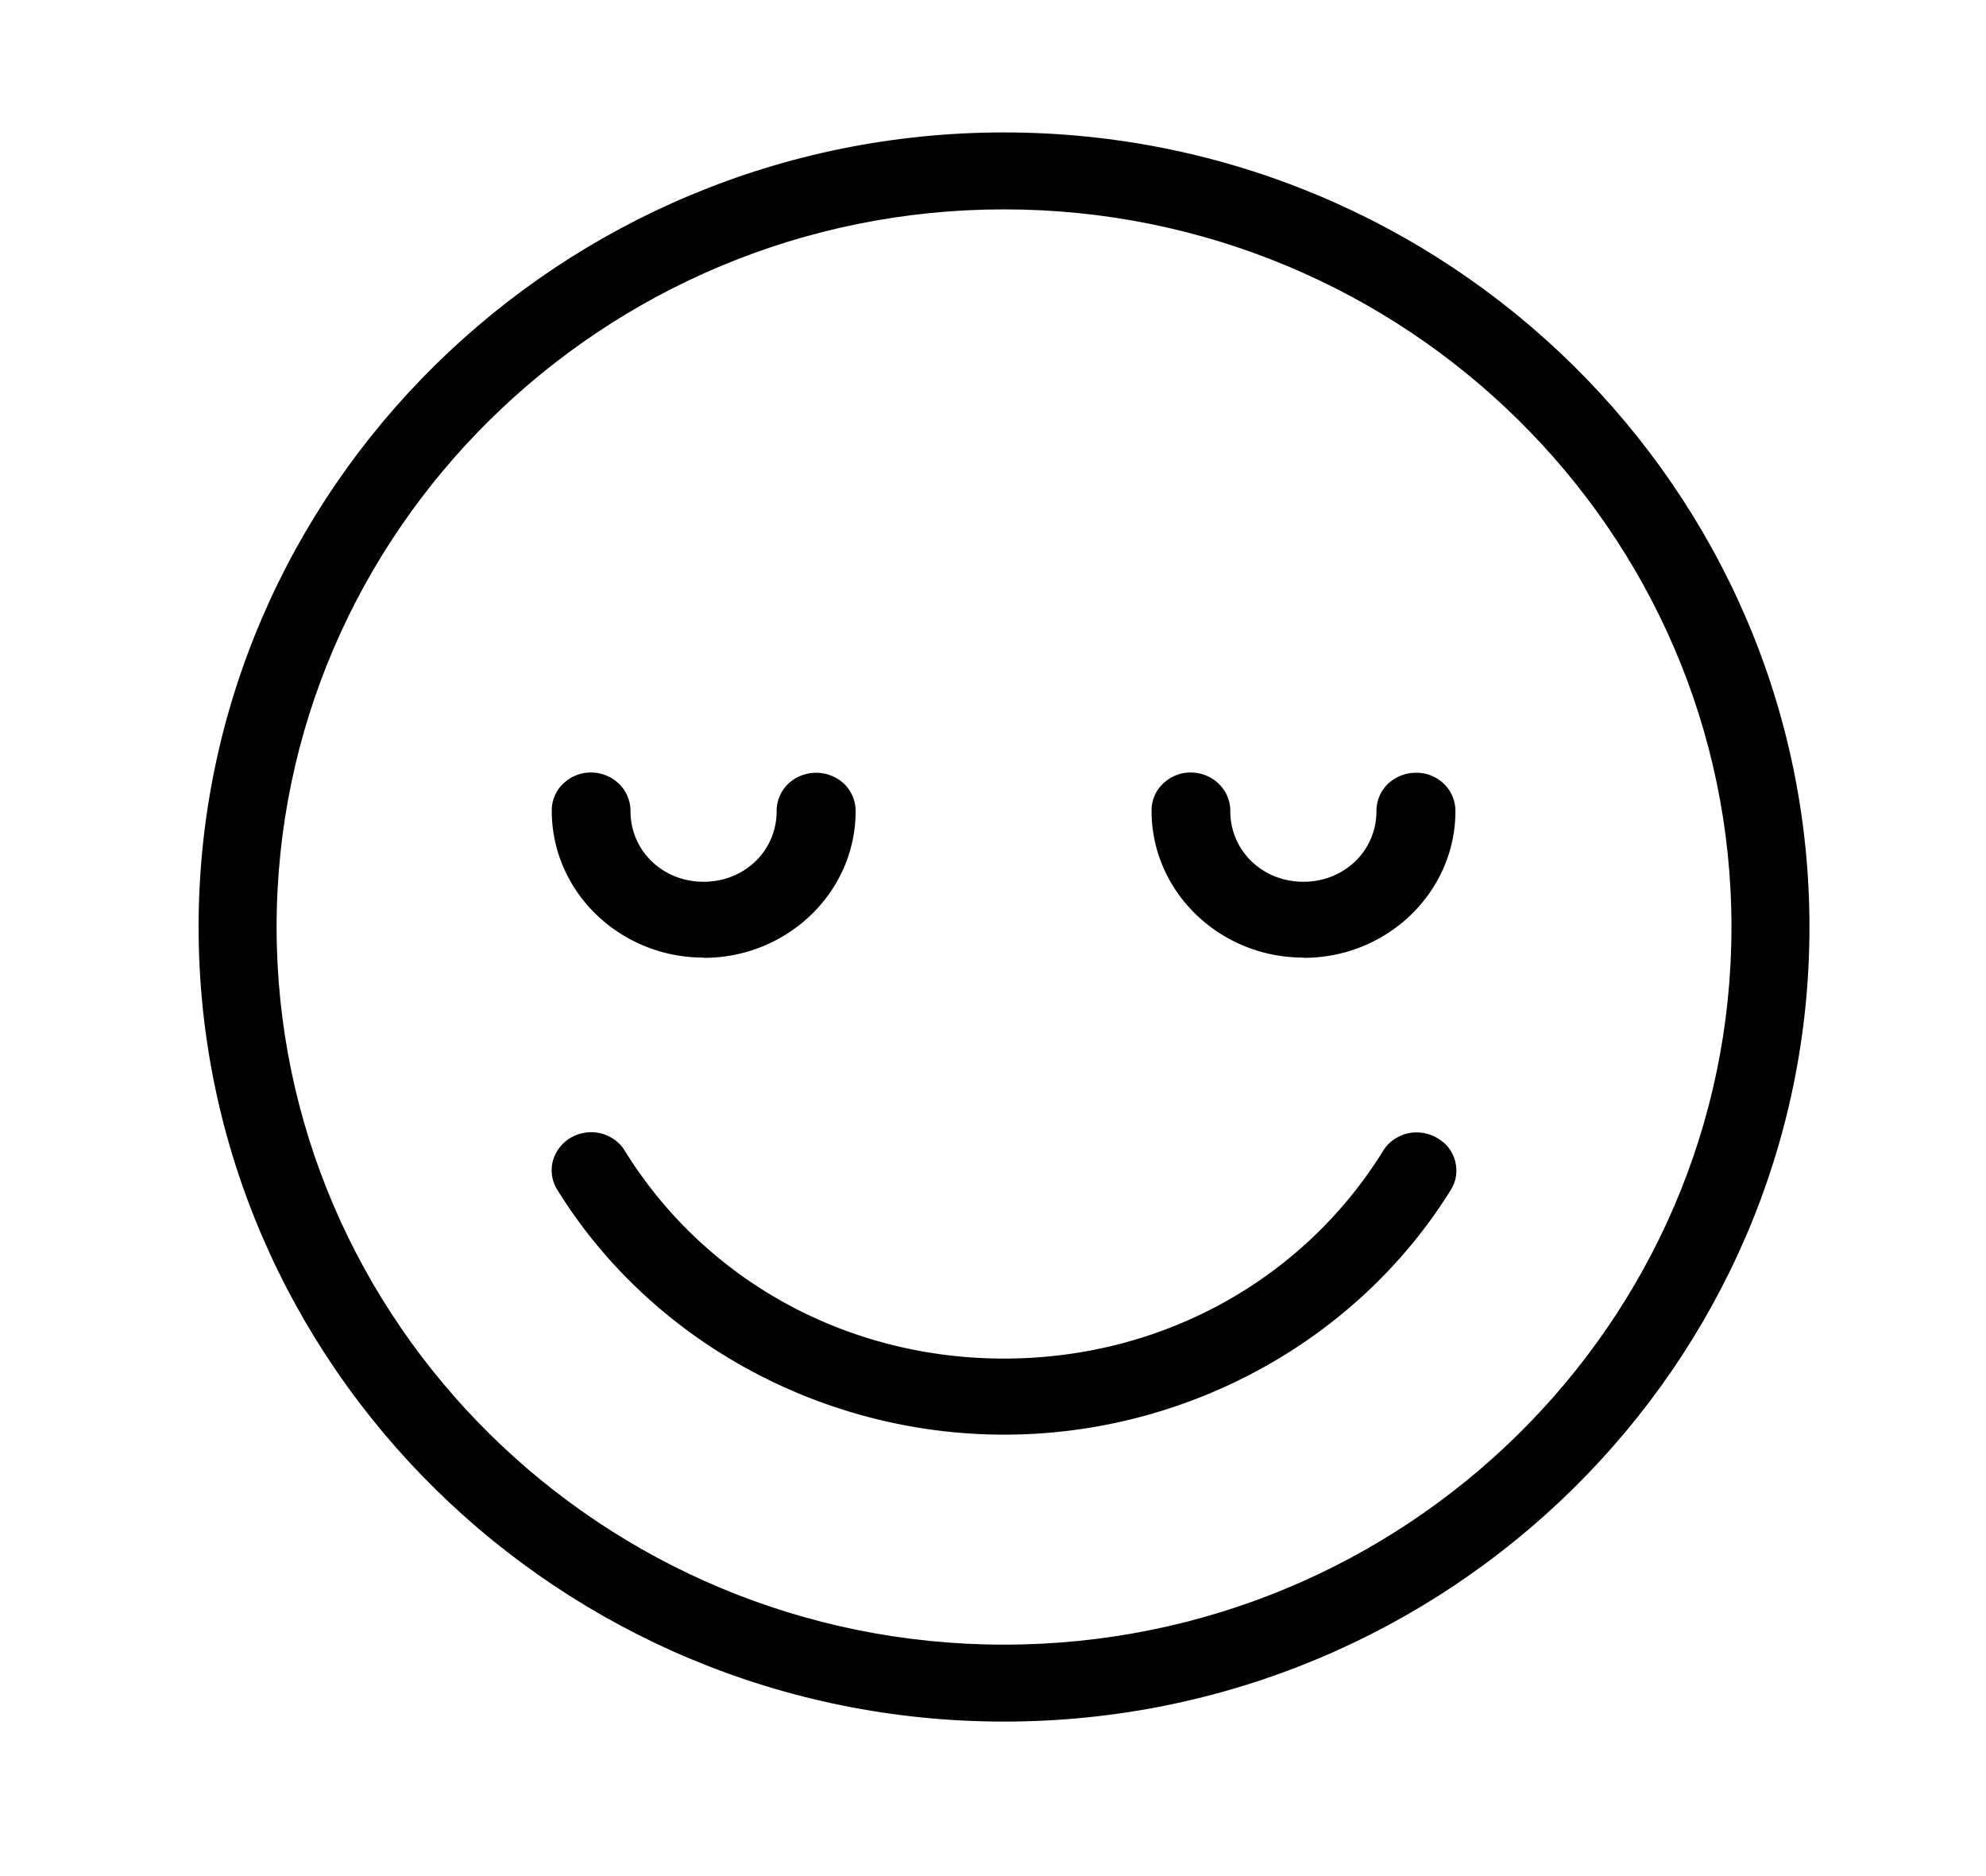
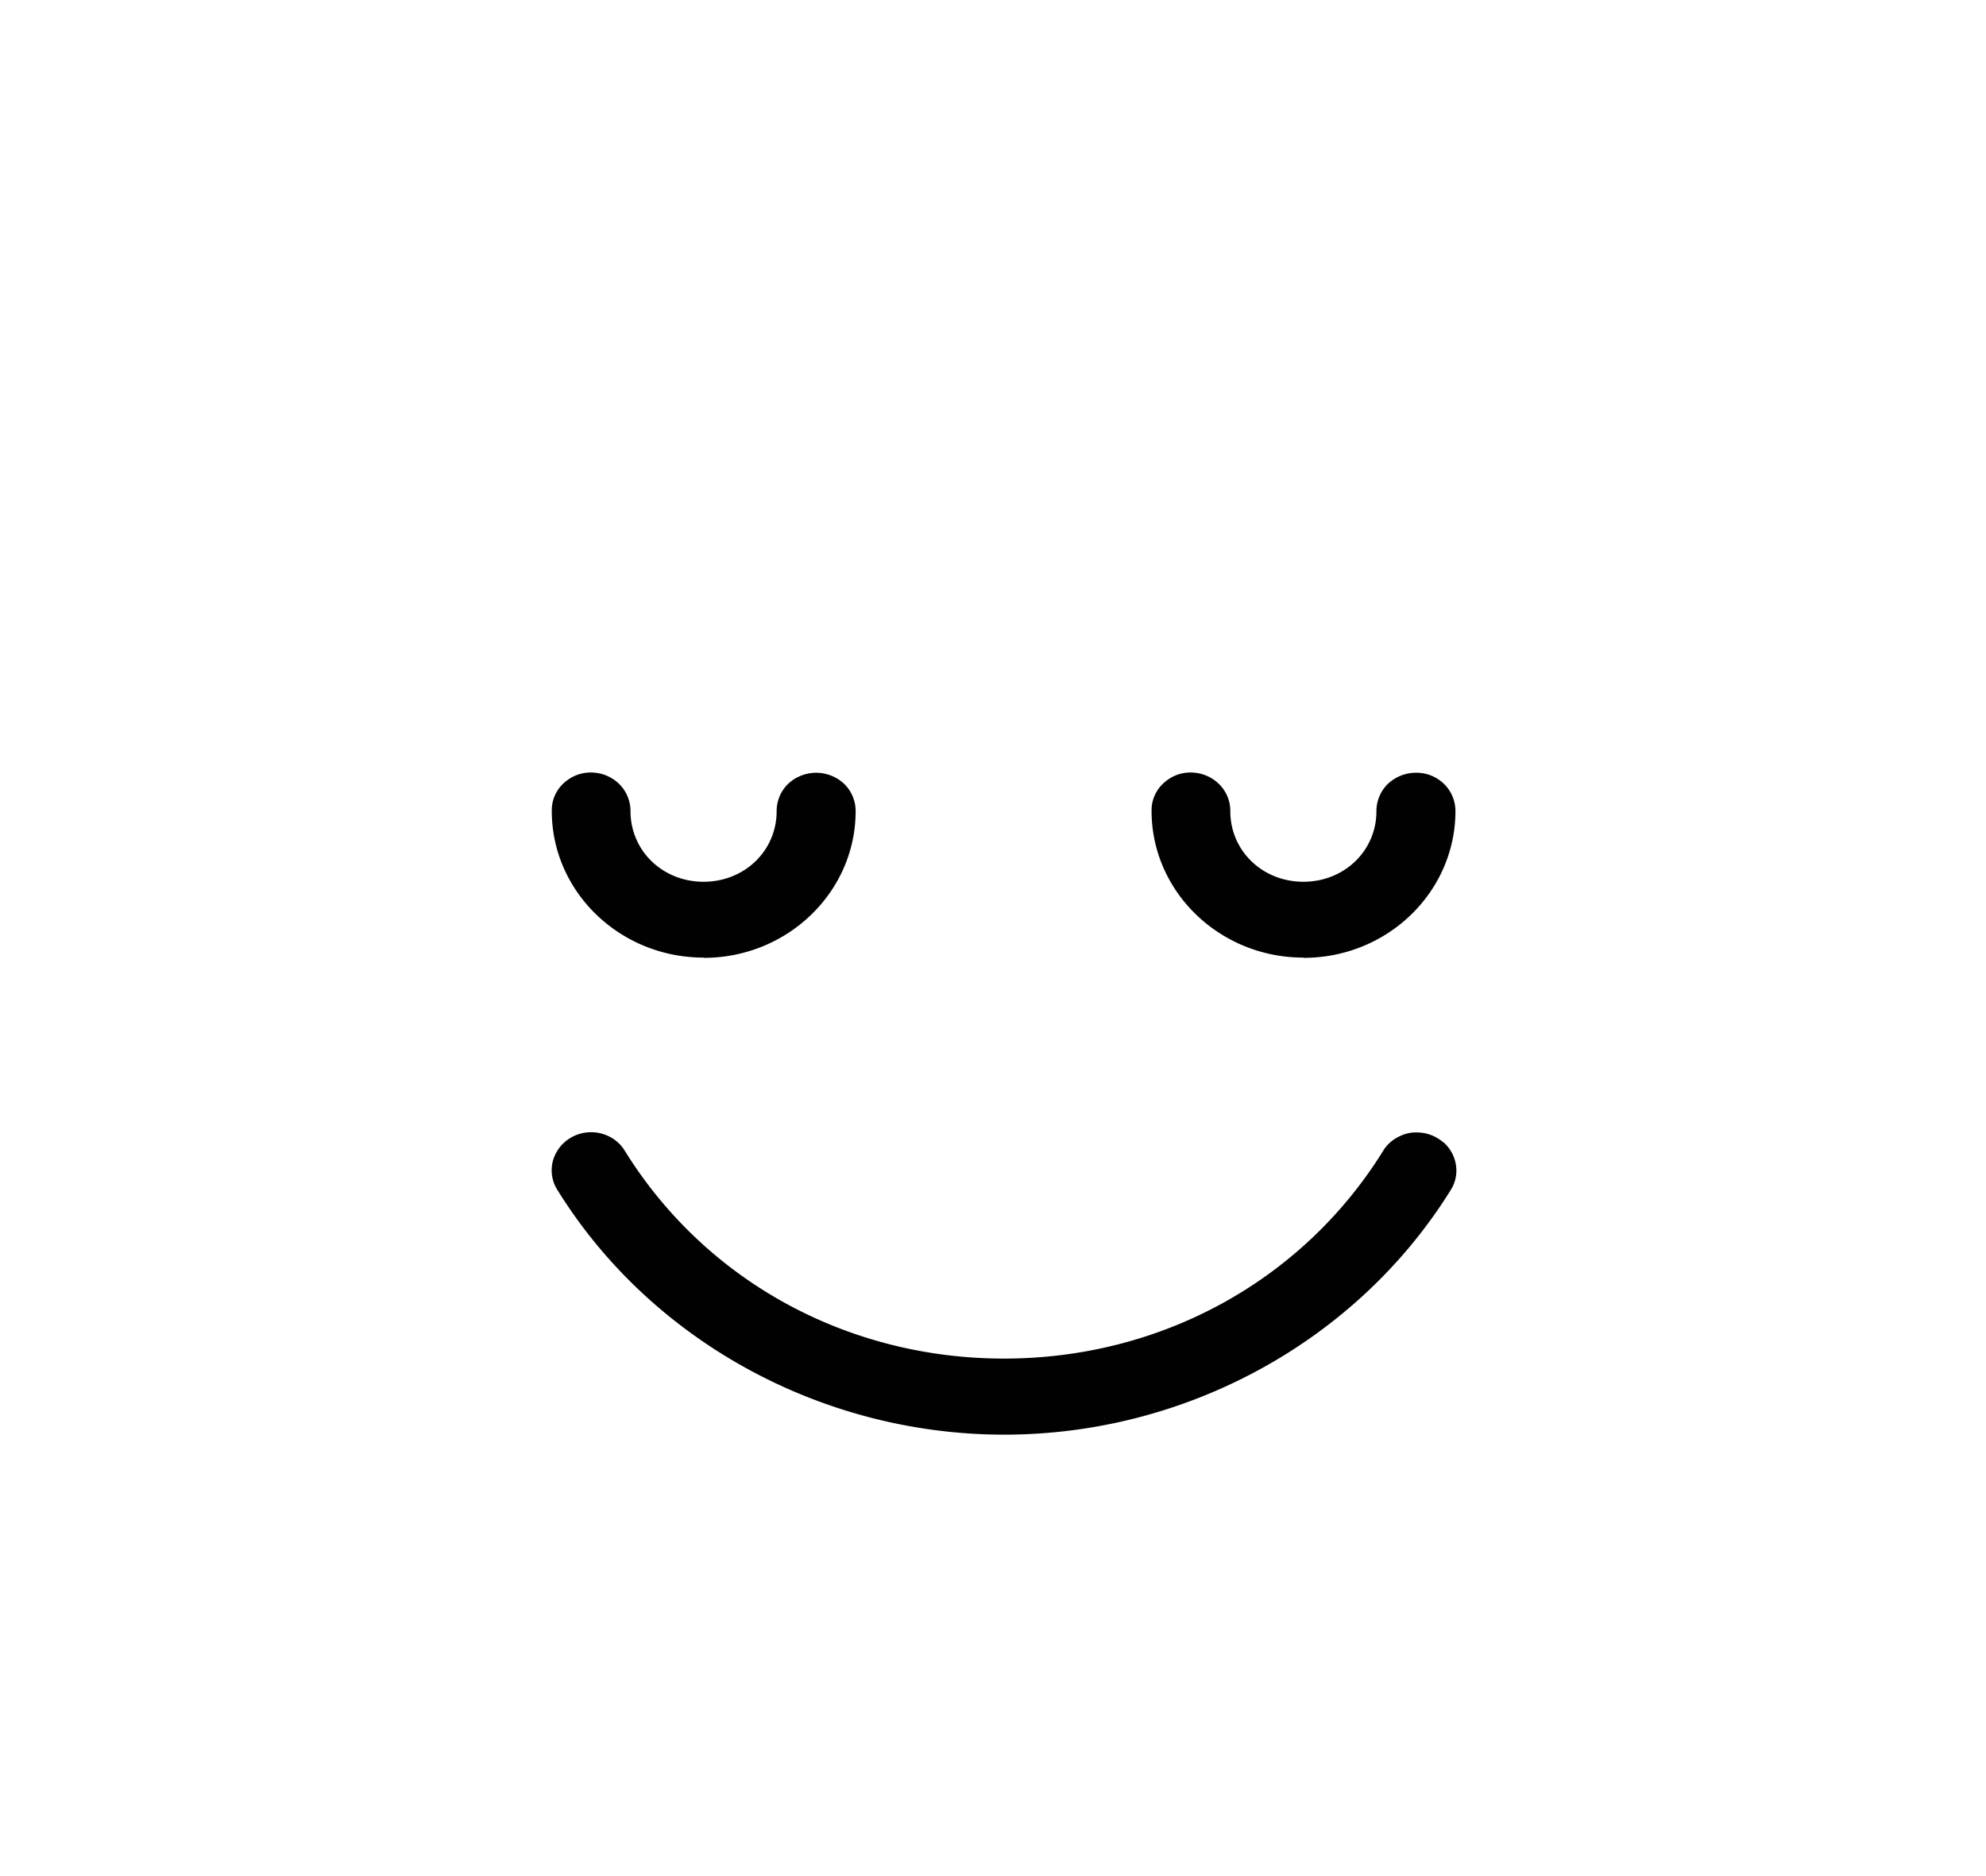
<svg xmlns="http://www.w3.org/2000/svg" width="90" height="85" fill="none">
-   <path fill="#010101" d="M45.5 6C25.377 6 9 22.153 9 42s16.377 36 36.5 36S82 61.847 82 42 65.623 6 45.5 6Zm32.965 36c0 17.934-14.782 32.514-32.965 32.514-18.183 0-32.965-14.59-32.965-32.514 0-17.924 14.793-32.514 32.965-32.514 18.172 0 32.965 14.58 32.965 32.514Z" />
  <path fill="#010101" d="M31.895 43.397c3.792 0 6.88-2.983 6.88-6.646a1.72 1.72 0 0 0-.515-1.232 1.856 1.856 0 0 0-2.55 0 1.72 1.72 0 0 0-.515 1.232c0 1.794-1.454 3.199-3.31 3.199-1.858 0-3.312-1.405-3.312-3.2 0-.464-.19-.918-.526-1.242A1.829 1.829 0 0 0 26.783 35h-.022c-.48 0-.917.194-1.253.519a1.658 1.658 0 0 0-.503 1.22c0 3.665 3.087 6.647 6.88 6.647l.01.011Zm27.182 0c3.758 0 6.812-2.918 6.879-6.538v-.108a1.72 1.72 0 0 0-.515-1.232 1.789 1.789 0 0 0-1.275-.508c-.48 0-.928.183-1.275.508a1.72 1.72 0 0 0-.515 1.232c0 1.794-1.454 3.199-3.31 3.199-1.857 0-3.312-1.405-3.312-3.2a1.686 1.686 0 0 0-.131-.667 1.733 1.733 0 0 0-.387-.567 1.801 1.801 0 0 0-.582-.38 1.851 1.851 0 0 0-.69-.136h-.022c-.48 0-.917.194-1.252.519a1.658 1.658 0 0 0-.504 1.22c0 3.665 3.087 6.647 6.88 6.647l.01.011Zm6.308 8.343a1.811 1.811 0 0 0-1.14-.432h-.112c-.28 0-.548.086-.795.216-.28.151-.514.367-.67.637-3.658 5.88-10.08 9.392-17.17 9.392-7.093 0-13.513-3.513-17.17-9.392a1.727 1.727 0 0 0-.463-.513 1.83 1.83 0 0 0-1.999-.102 1.764 1.764 0 0 0-.816 1.07c-.112.442-.034.929.223 1.318C29.513 60.764 37.264 65 45.508 65s15.973-4.236 20.224-11.066c.224-.346.313-.757.246-1.157a1.692 1.692 0 0 0-.581-1.037h-.012Z" />
</svg>